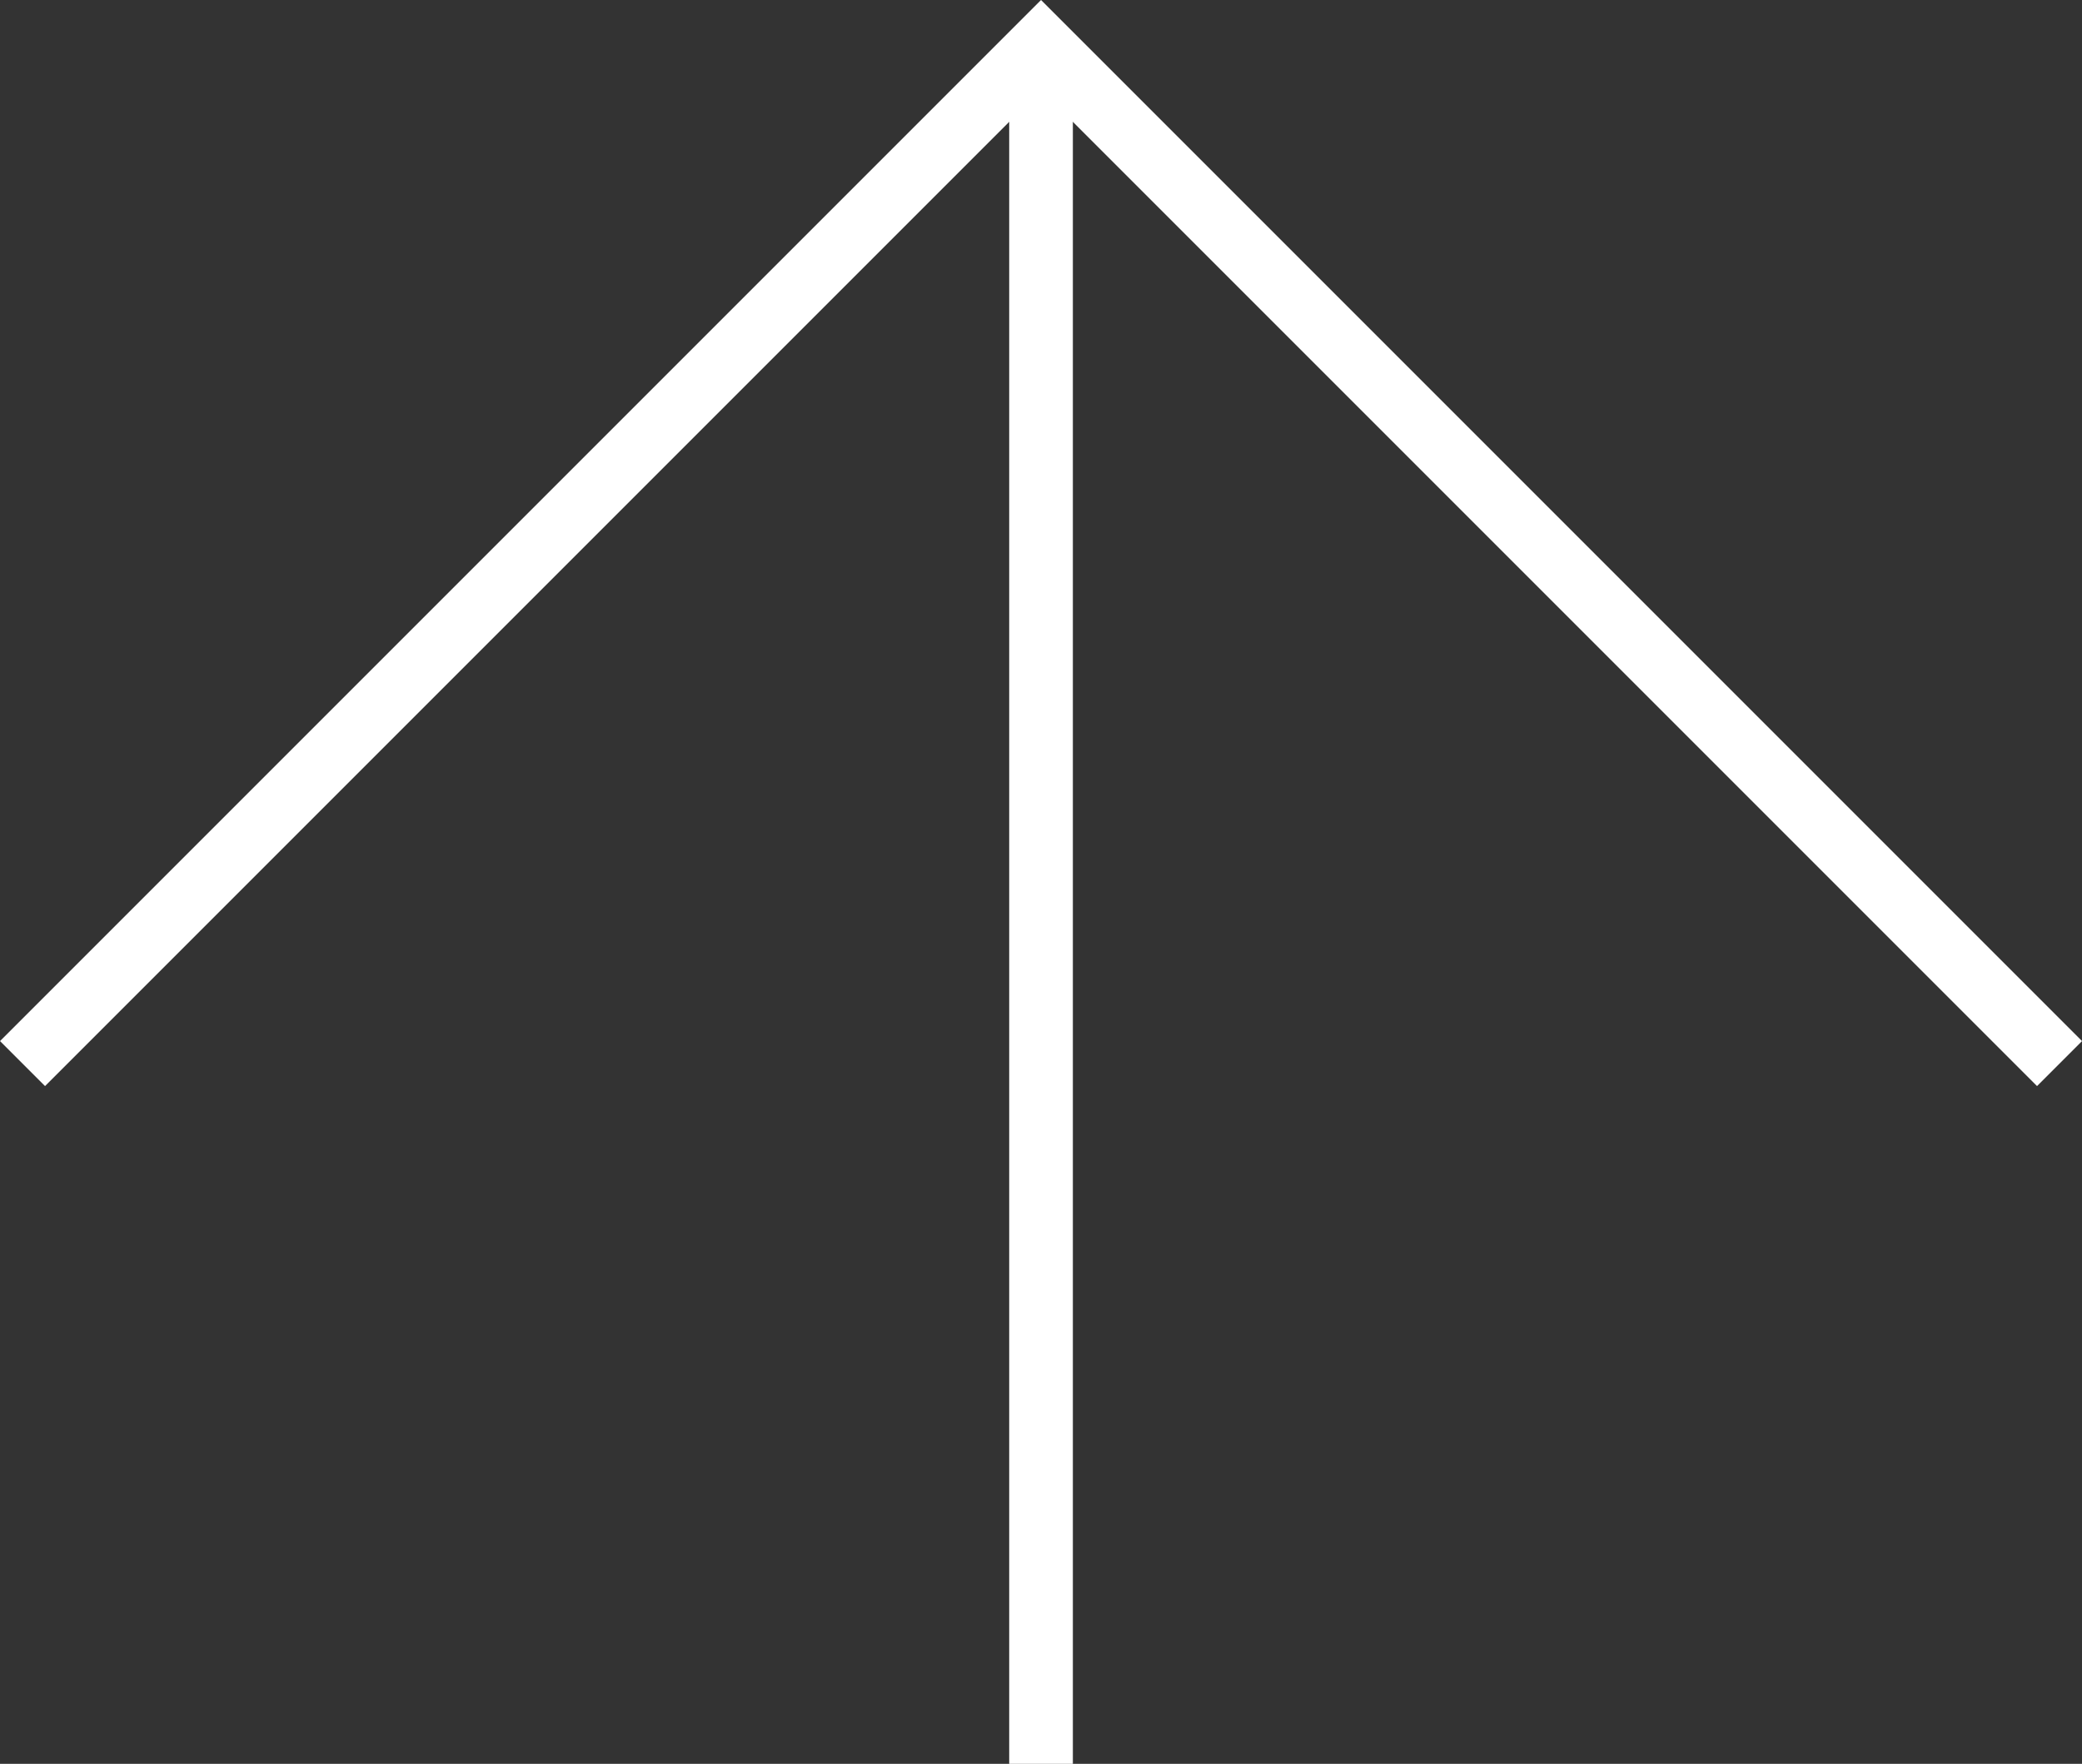
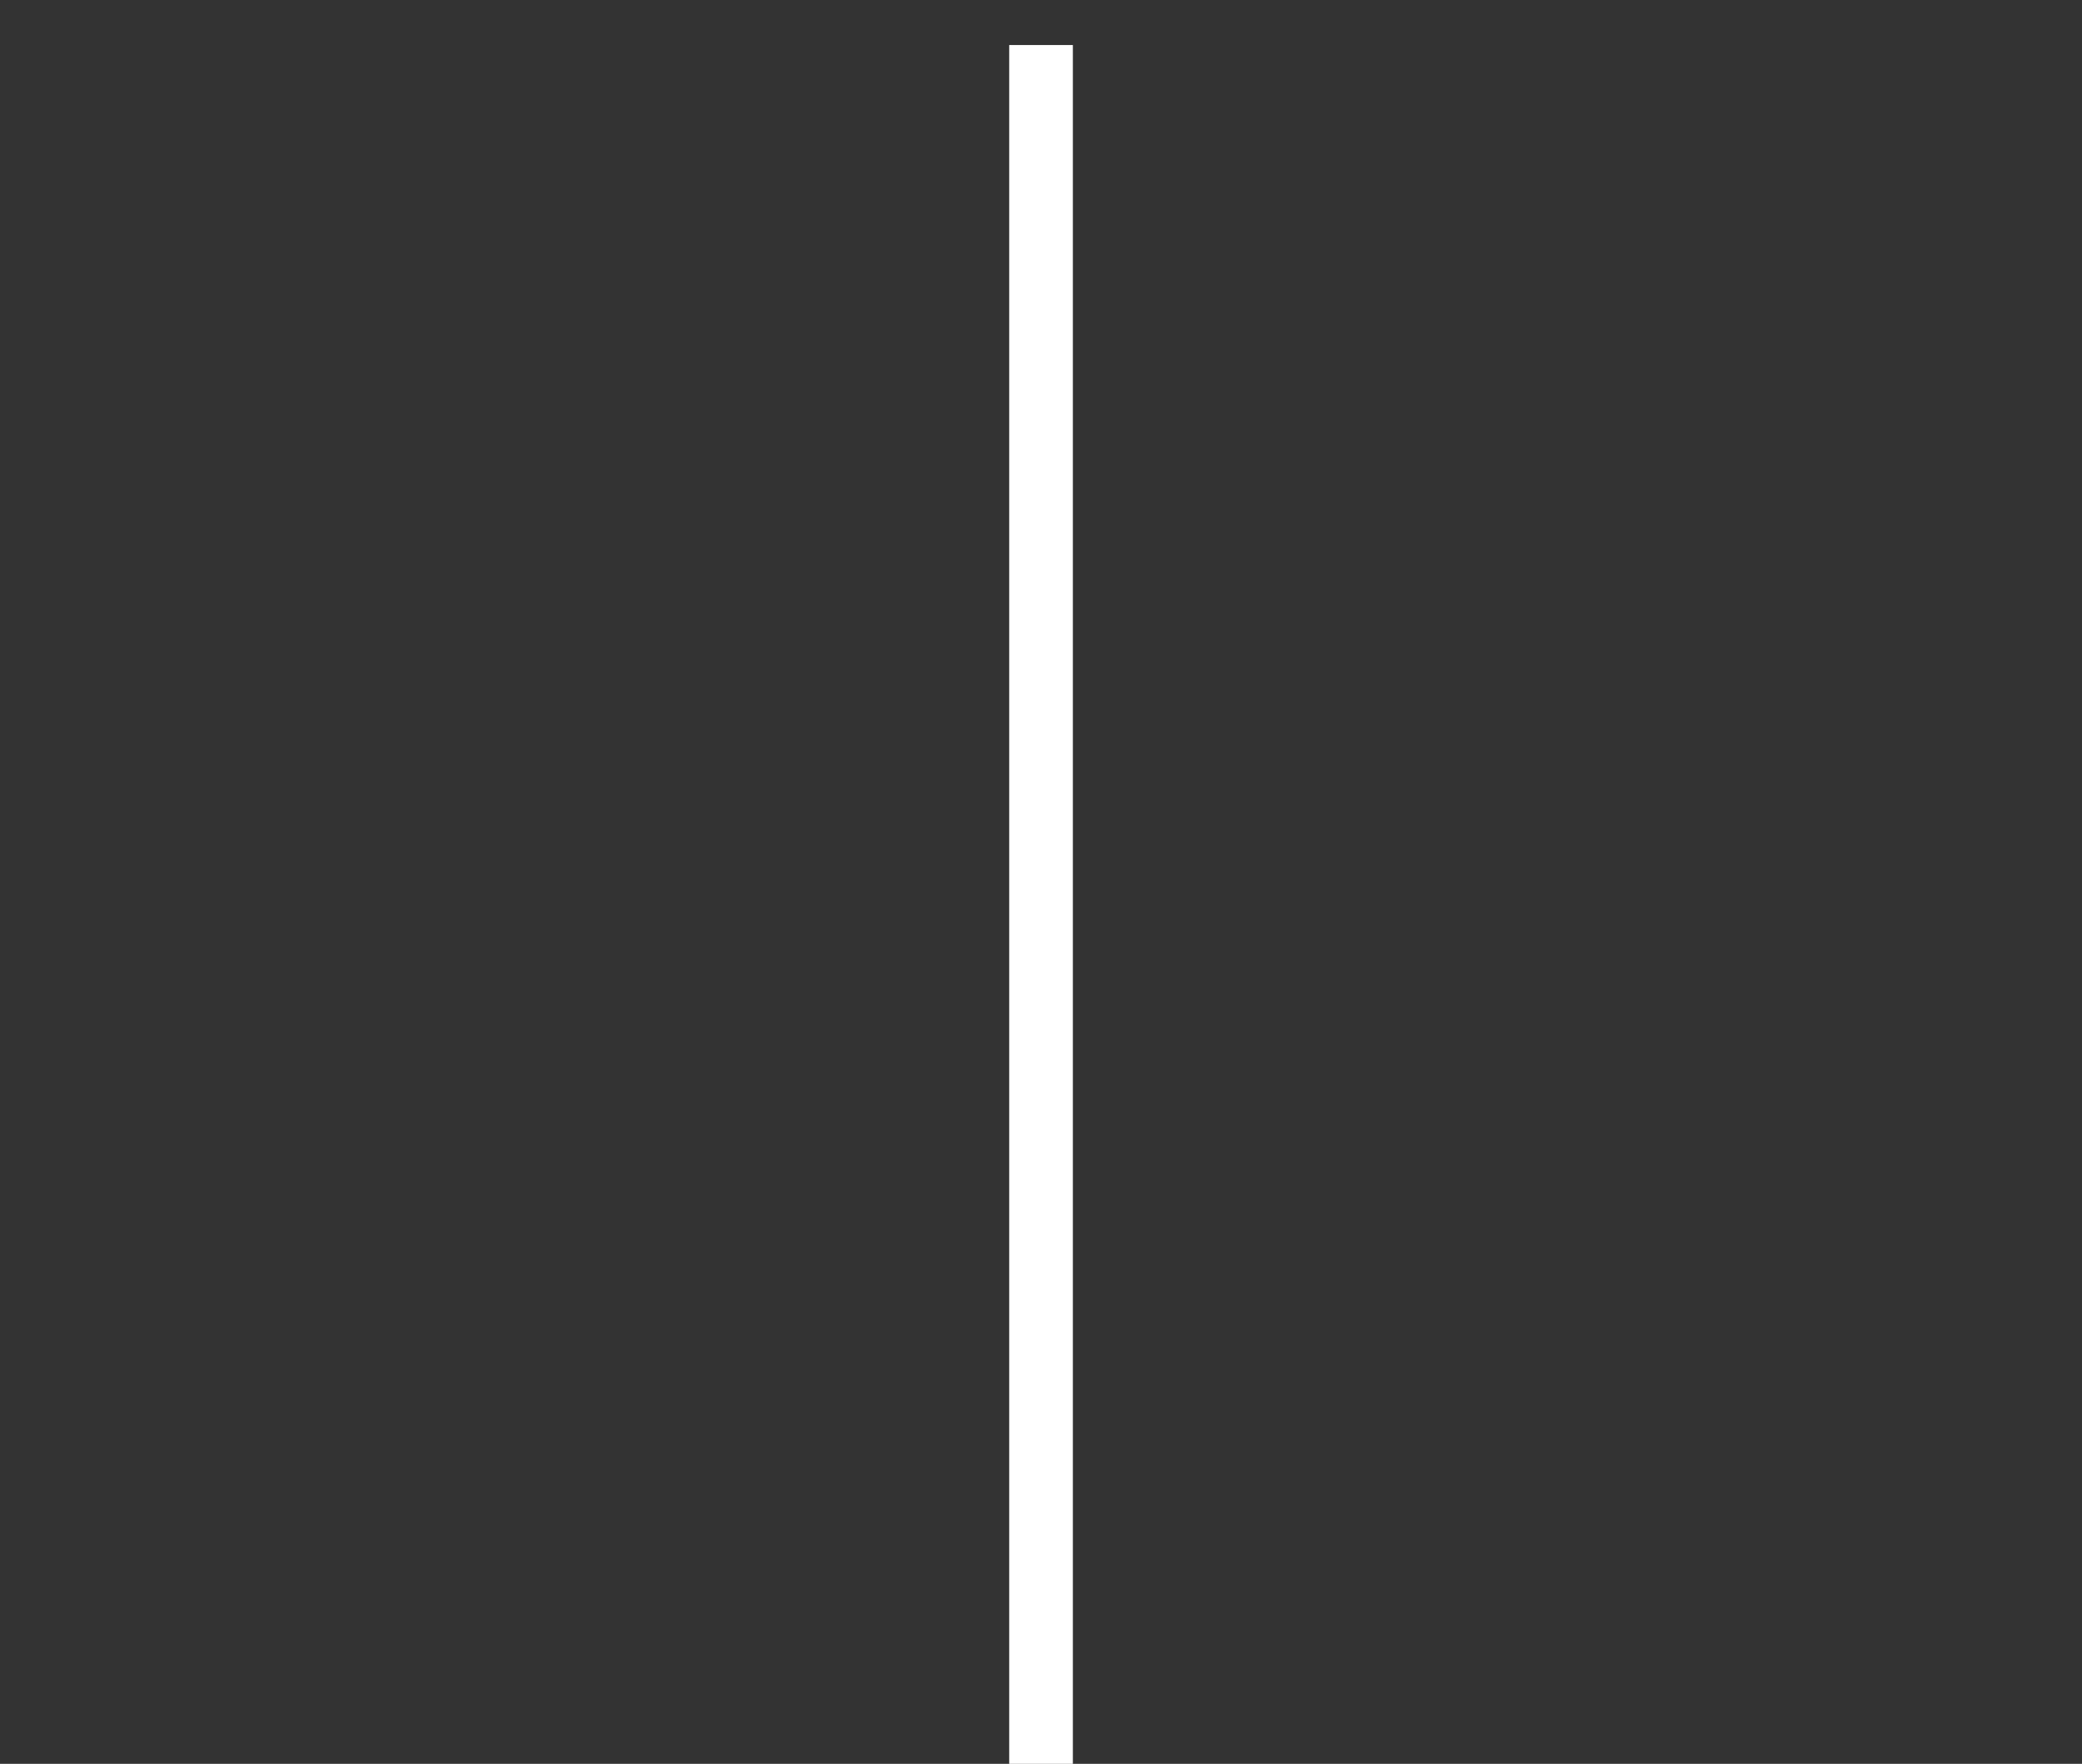
<svg xmlns="http://www.w3.org/2000/svg" width="32.707" height="27.707" viewBox="0 0 32.707 27.707">
  <rect x="0" y="0" width="32.707" height="27.707" fill="#333333" stroke="none" />
  <g id="arrow" transform="translate(0.354 27.707) rotate(-90)">
    <line id="線_26" data-name="線 26" x2="27" transform="translate(0 16)" fill="none" stroke="#fff" stroke-miterlimit="10" stroke-width="1" />
-     <path id="パス_8" data-name="パス 8" d="M0,0,16,16,0,32" transform="translate(11)" fill="none" stroke="#fff" stroke-miterlimit="10" stroke-width="1" />
  </g>
</svg>